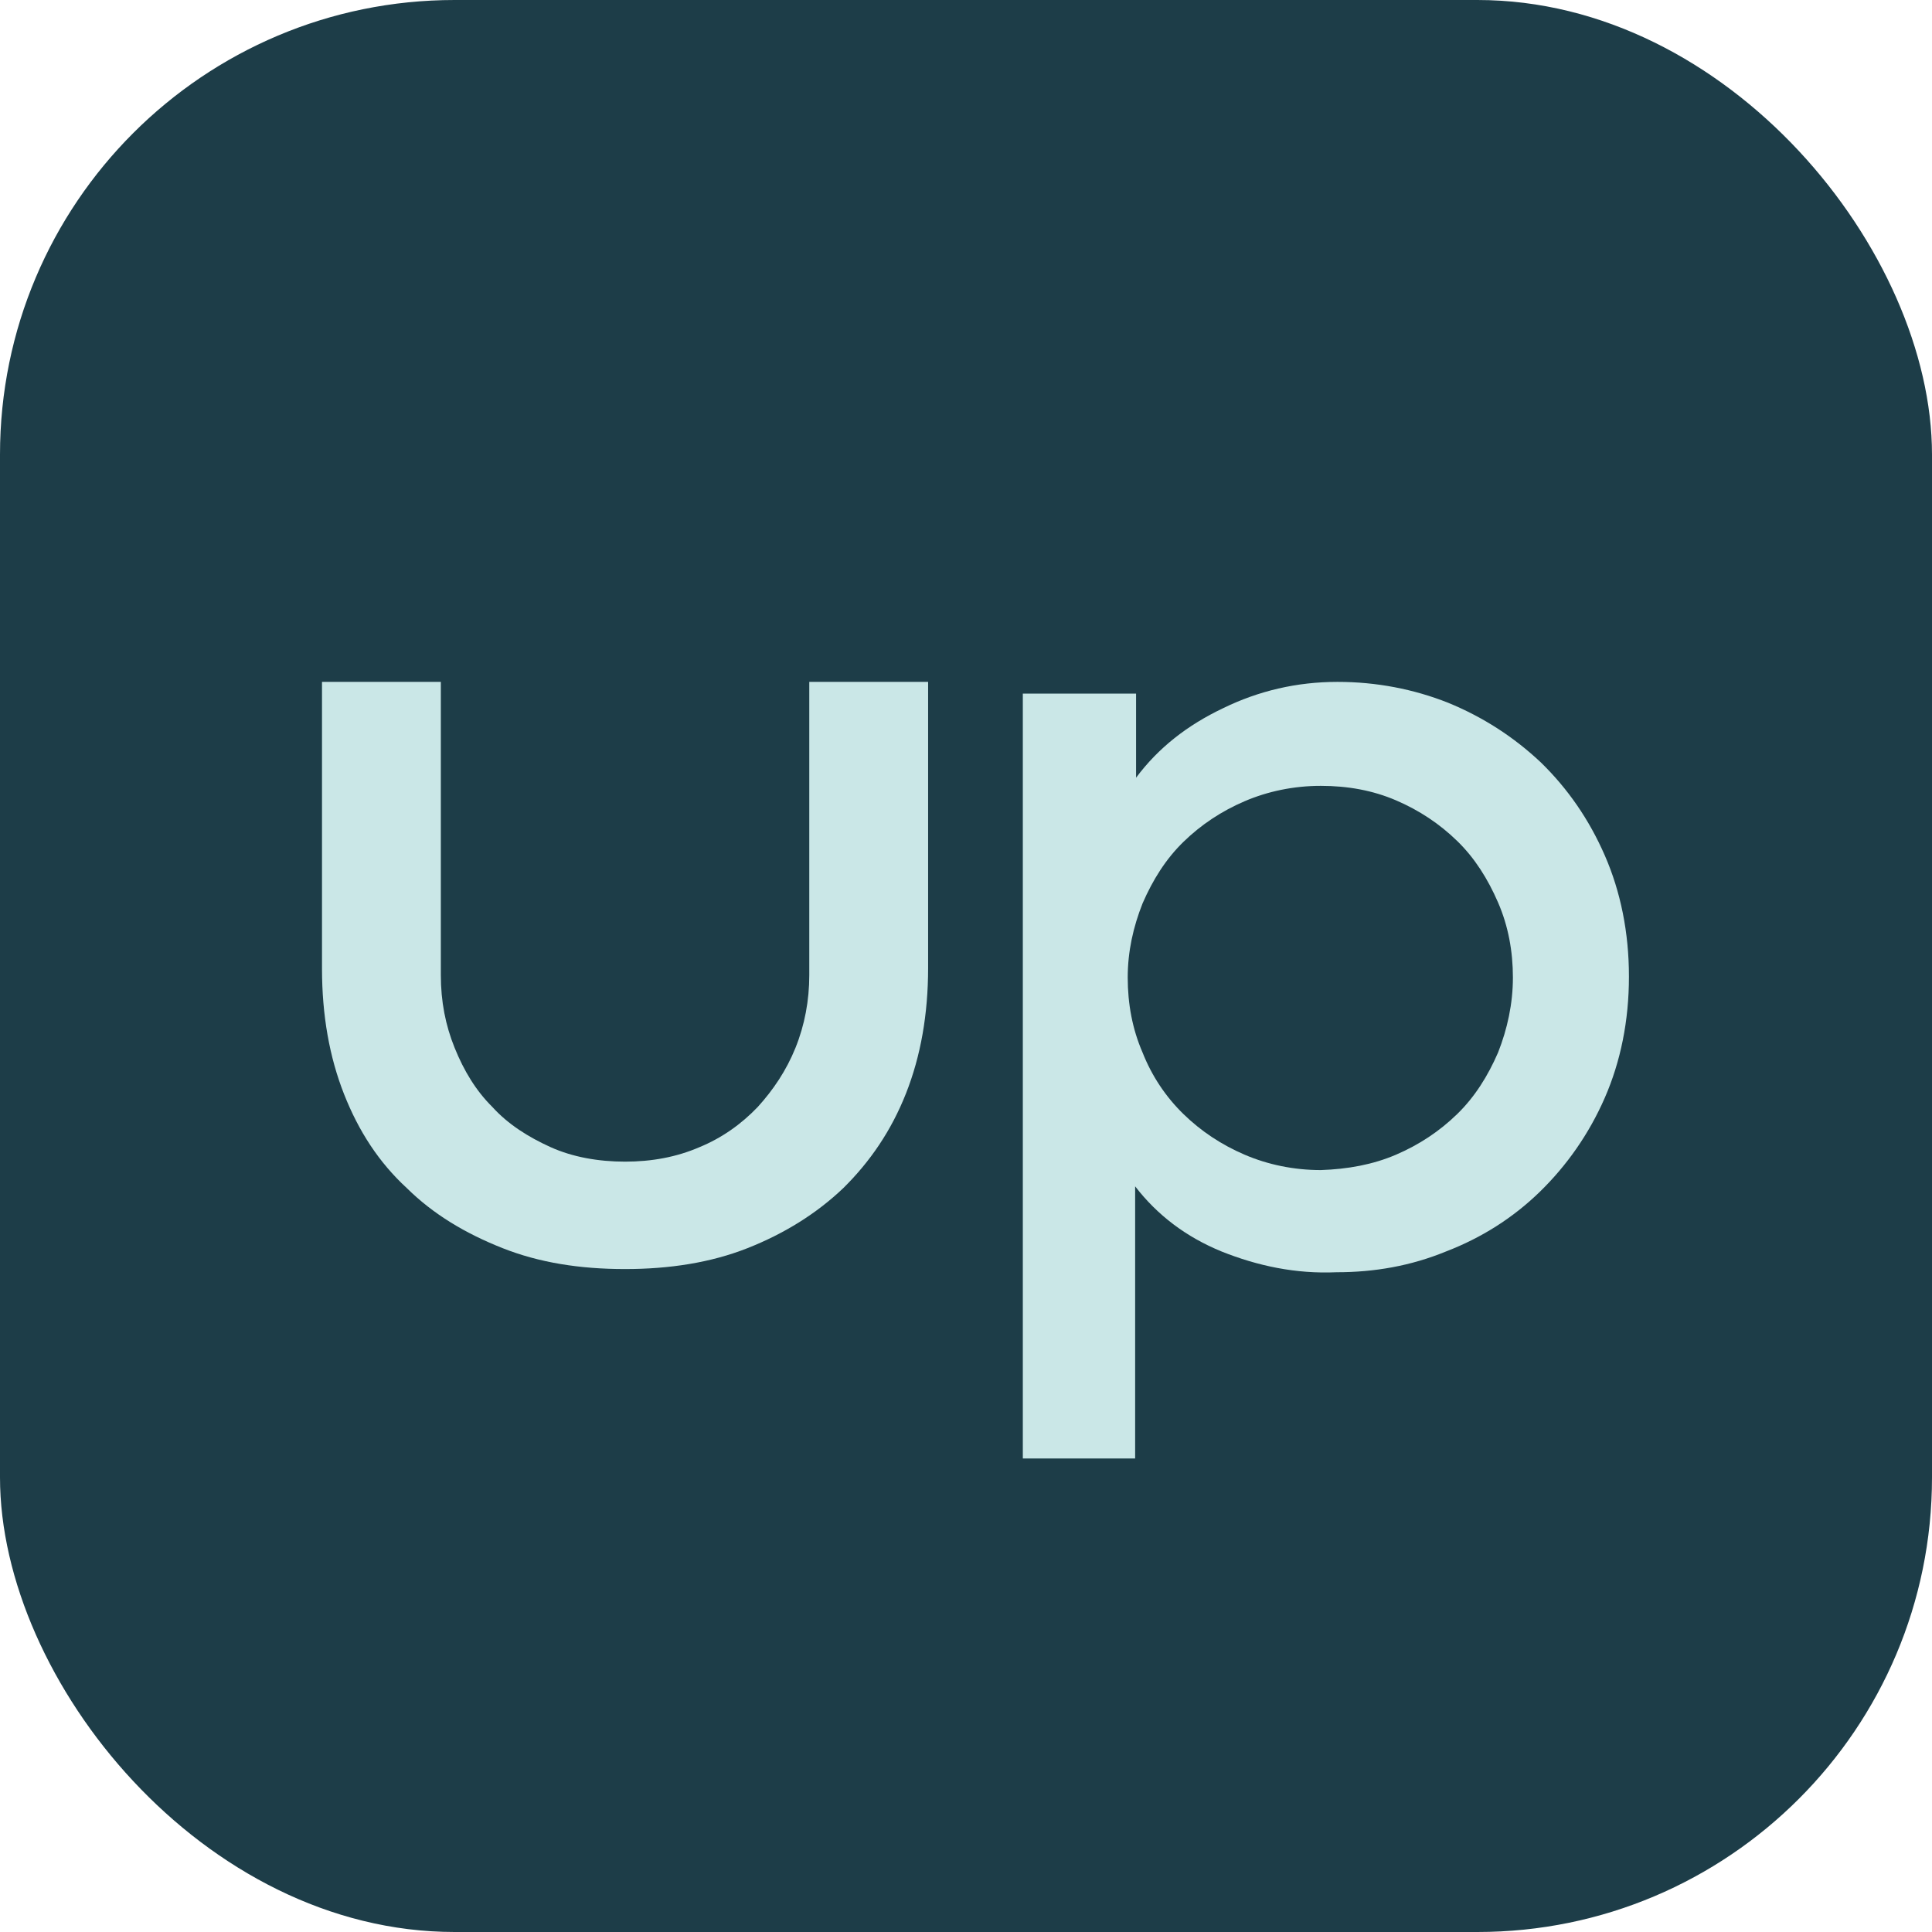
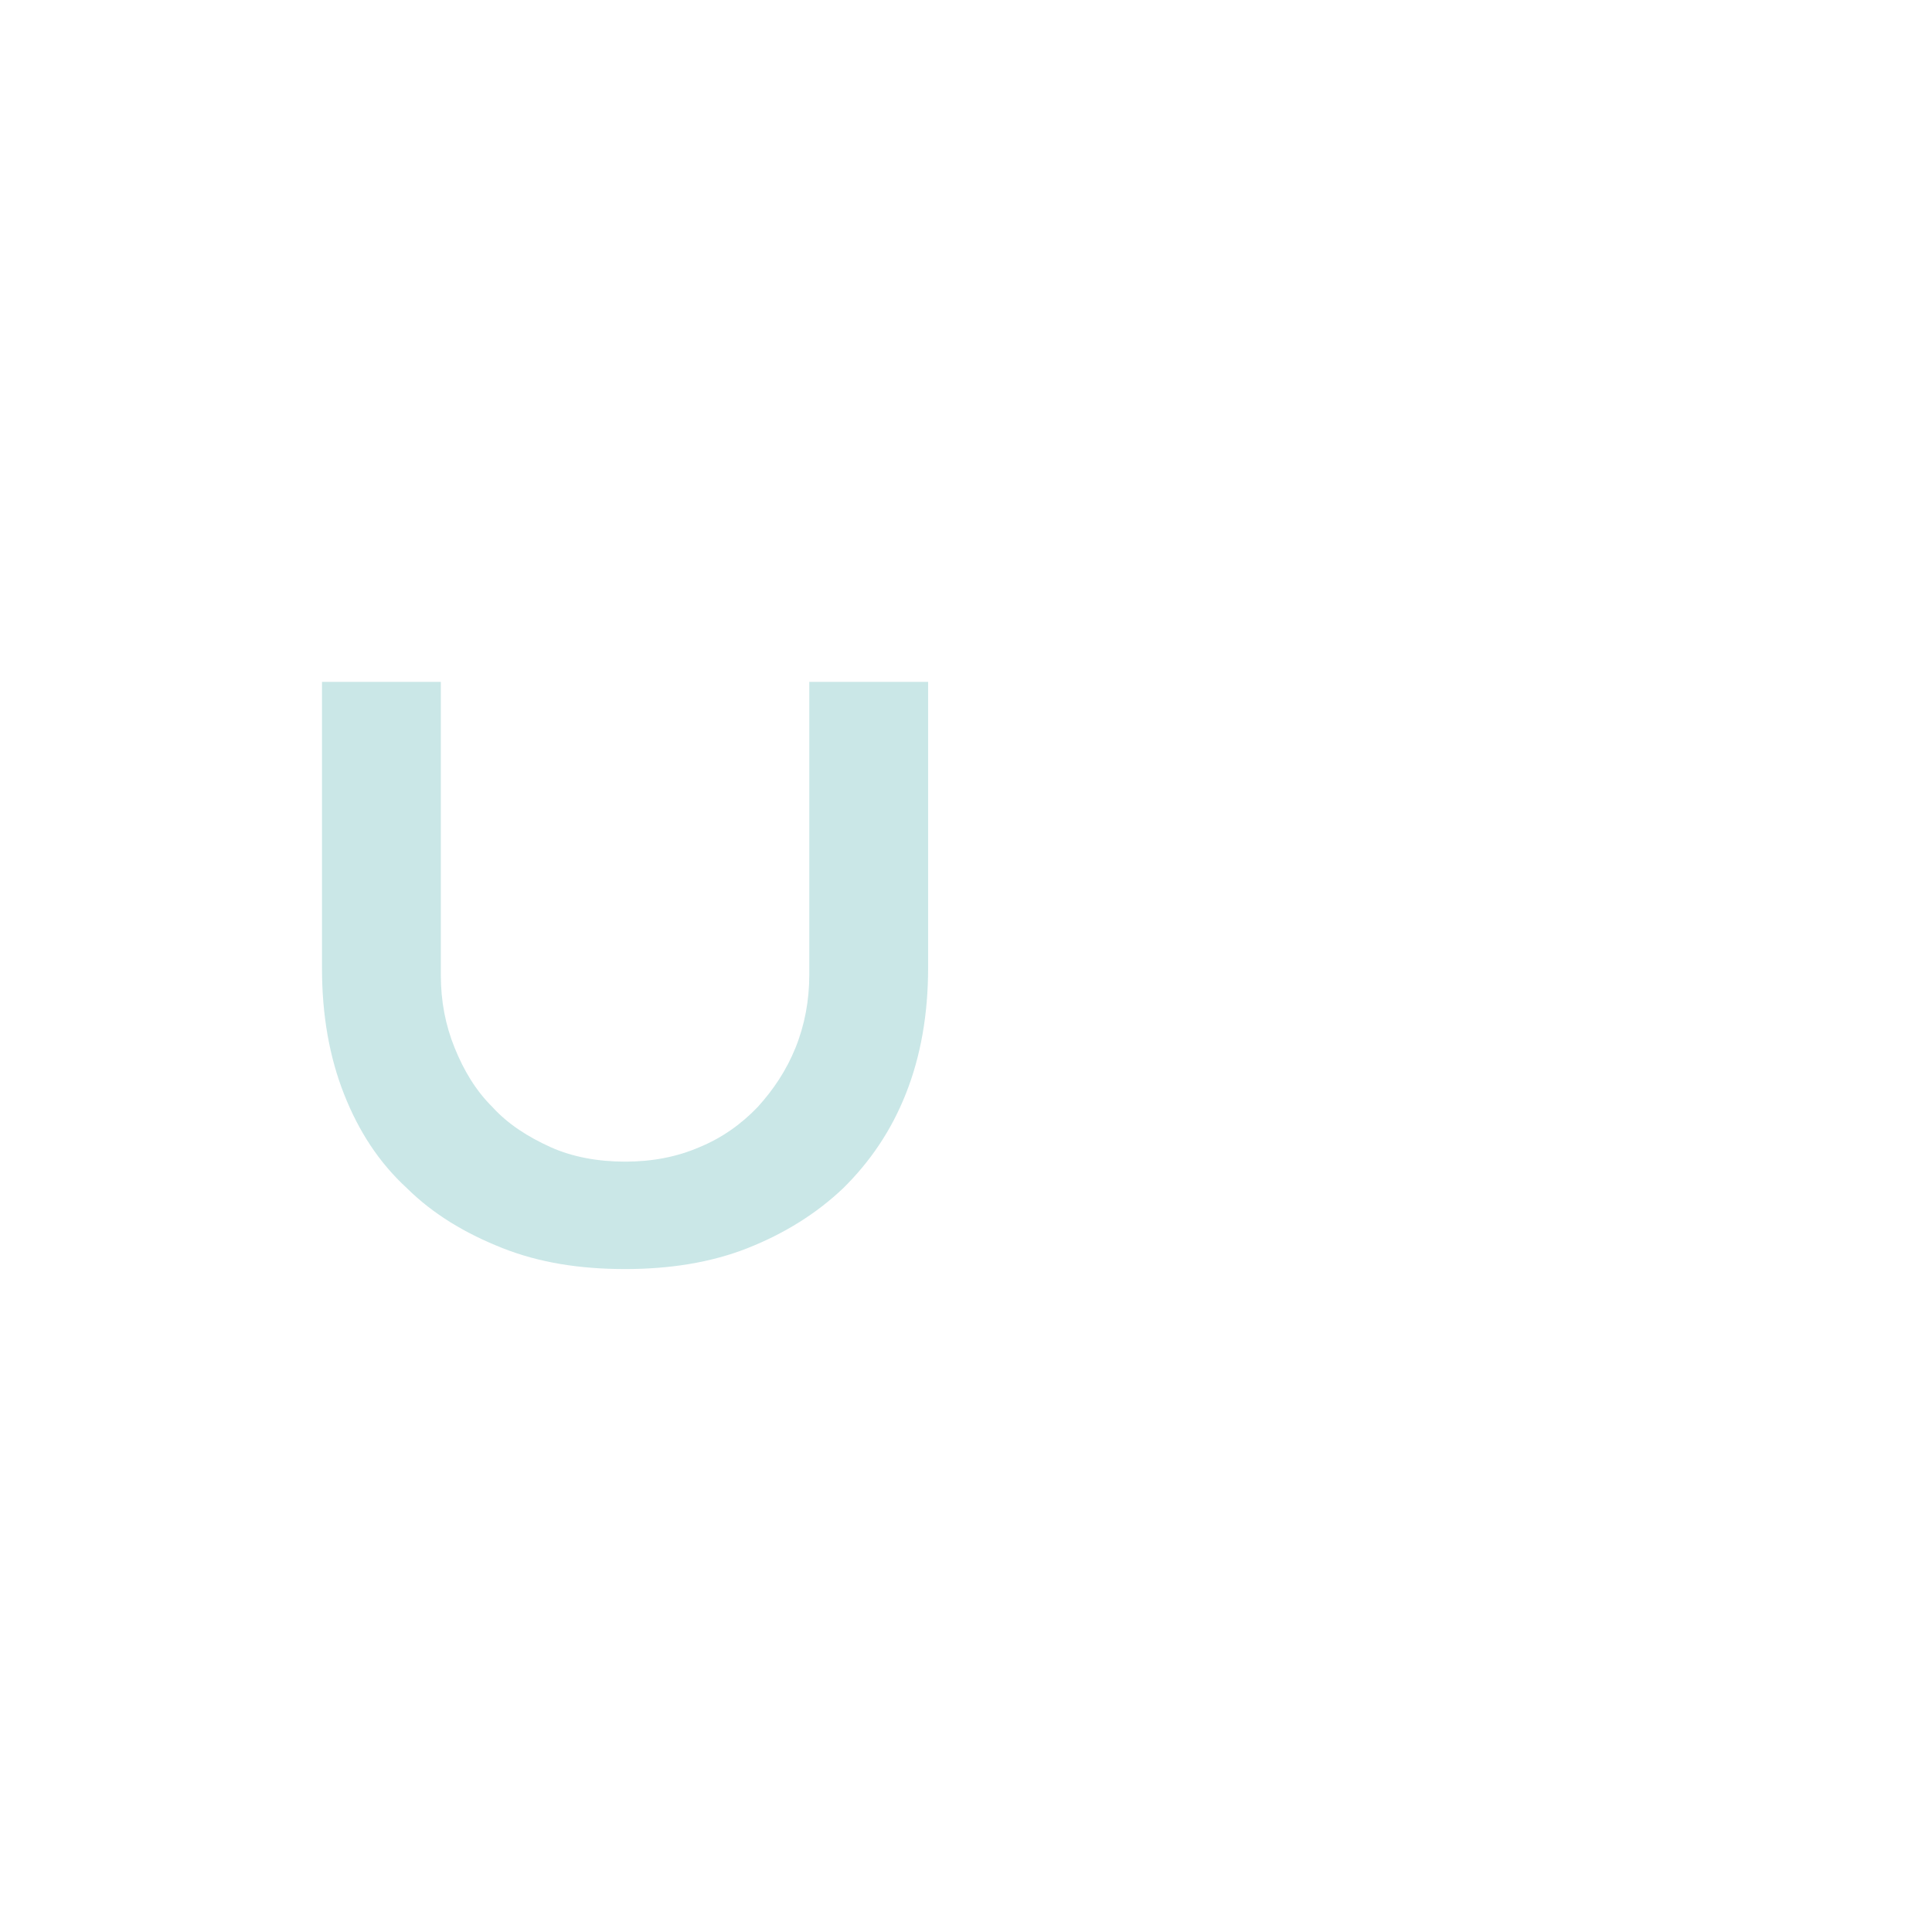
<svg xmlns="http://www.w3.org/2000/svg" width="102" height="102" viewBox="0 0 102 102" fill="none">
  <style>
            .background {
                fill: #1D3D48;
            }
            .letter {
                fill: #cae7e7;
            }
            @media (prefers-color-scheme: dark) {
                .background {
                    fill: #cae7e7;
                }
                .letter {
                    fill: #1D3D48;
                }
            }
    </style>
-   <rect class="background" width="102" height="102" rx="24" />
  <path class="letter" d="M26.532 65.895C24.587 65.126 22.884 64.116 21.474 62.722C20.015 61.377 18.945 59.743 18.167 57.772C17.389 55.801 17 53.591 17 51.139V36H23.274V51.476C23.274 52.87 23.517 54.119 24.003 55.321C24.489 56.523 25.122 57.58 25.997 58.445C26.824 59.358 27.894 60.031 29.061 60.56C30.228 61.088 31.59 61.329 33 61.329C34.41 61.329 35.723 61.088 36.939 60.56C38.106 60.079 39.128 59.358 40.003 58.445C40.83 57.532 41.511 56.523 41.997 55.321C42.483 54.119 42.726 52.822 42.726 51.476V36H49V51.092C49 53.543 48.611 55.754 47.833 57.724C47.055 59.695 45.936 61.329 44.526 62.722C43.115 64.068 41.413 65.126 39.468 65.895C37.523 66.664 35.334 67 33 67C30.617 67 28.477 66.664 26.532 65.895Z" />
-   <path class="letter" d="M64.487 66.07C62.625 65.306 61.106 64.161 59.93 62.633V77H54V36.62H59.979V41.059C61.155 39.484 62.674 38.291 64.585 37.384C66.447 36.477 68.456 36 70.613 36C72.671 36 74.631 36.382 76.444 37.098C78.306 37.861 79.923 38.911 81.345 40.248C82.766 41.632 83.893 43.255 84.726 45.164C85.559 47.073 86 49.221 86 51.56C86 53.899 85.559 56.047 84.726 57.956C83.893 59.865 82.717 61.535 81.296 62.92C79.874 64.304 78.208 65.354 76.346 66.07C74.484 66.834 72.573 67.168 70.564 67.168C68.407 67.263 66.398 66.834 64.487 66.07ZM73.7 60.963C74.925 60.438 76.003 59.722 76.934 58.815C77.865 57.908 78.551 56.81 79.09 55.569C79.58 54.328 79.874 52.992 79.874 51.608C79.874 50.224 79.629 48.887 79.09 47.646C78.551 46.405 77.865 45.307 76.934 44.401C76.003 43.494 74.925 42.778 73.7 42.253C72.475 41.728 71.152 41.489 69.731 41.489C68.309 41.489 66.937 41.775 65.712 42.3C64.487 42.825 63.409 43.541 62.478 44.448C61.547 45.355 60.861 46.453 60.322 47.694C59.831 48.935 59.538 50.224 59.538 51.608C59.538 52.992 59.782 54.328 60.322 55.569C60.812 56.81 61.547 57.908 62.478 58.815C63.409 59.722 64.487 60.438 65.712 60.963C66.937 61.488 68.309 61.774 69.731 61.774C71.152 61.726 72.475 61.488 73.7 60.963Z" />
</svg>